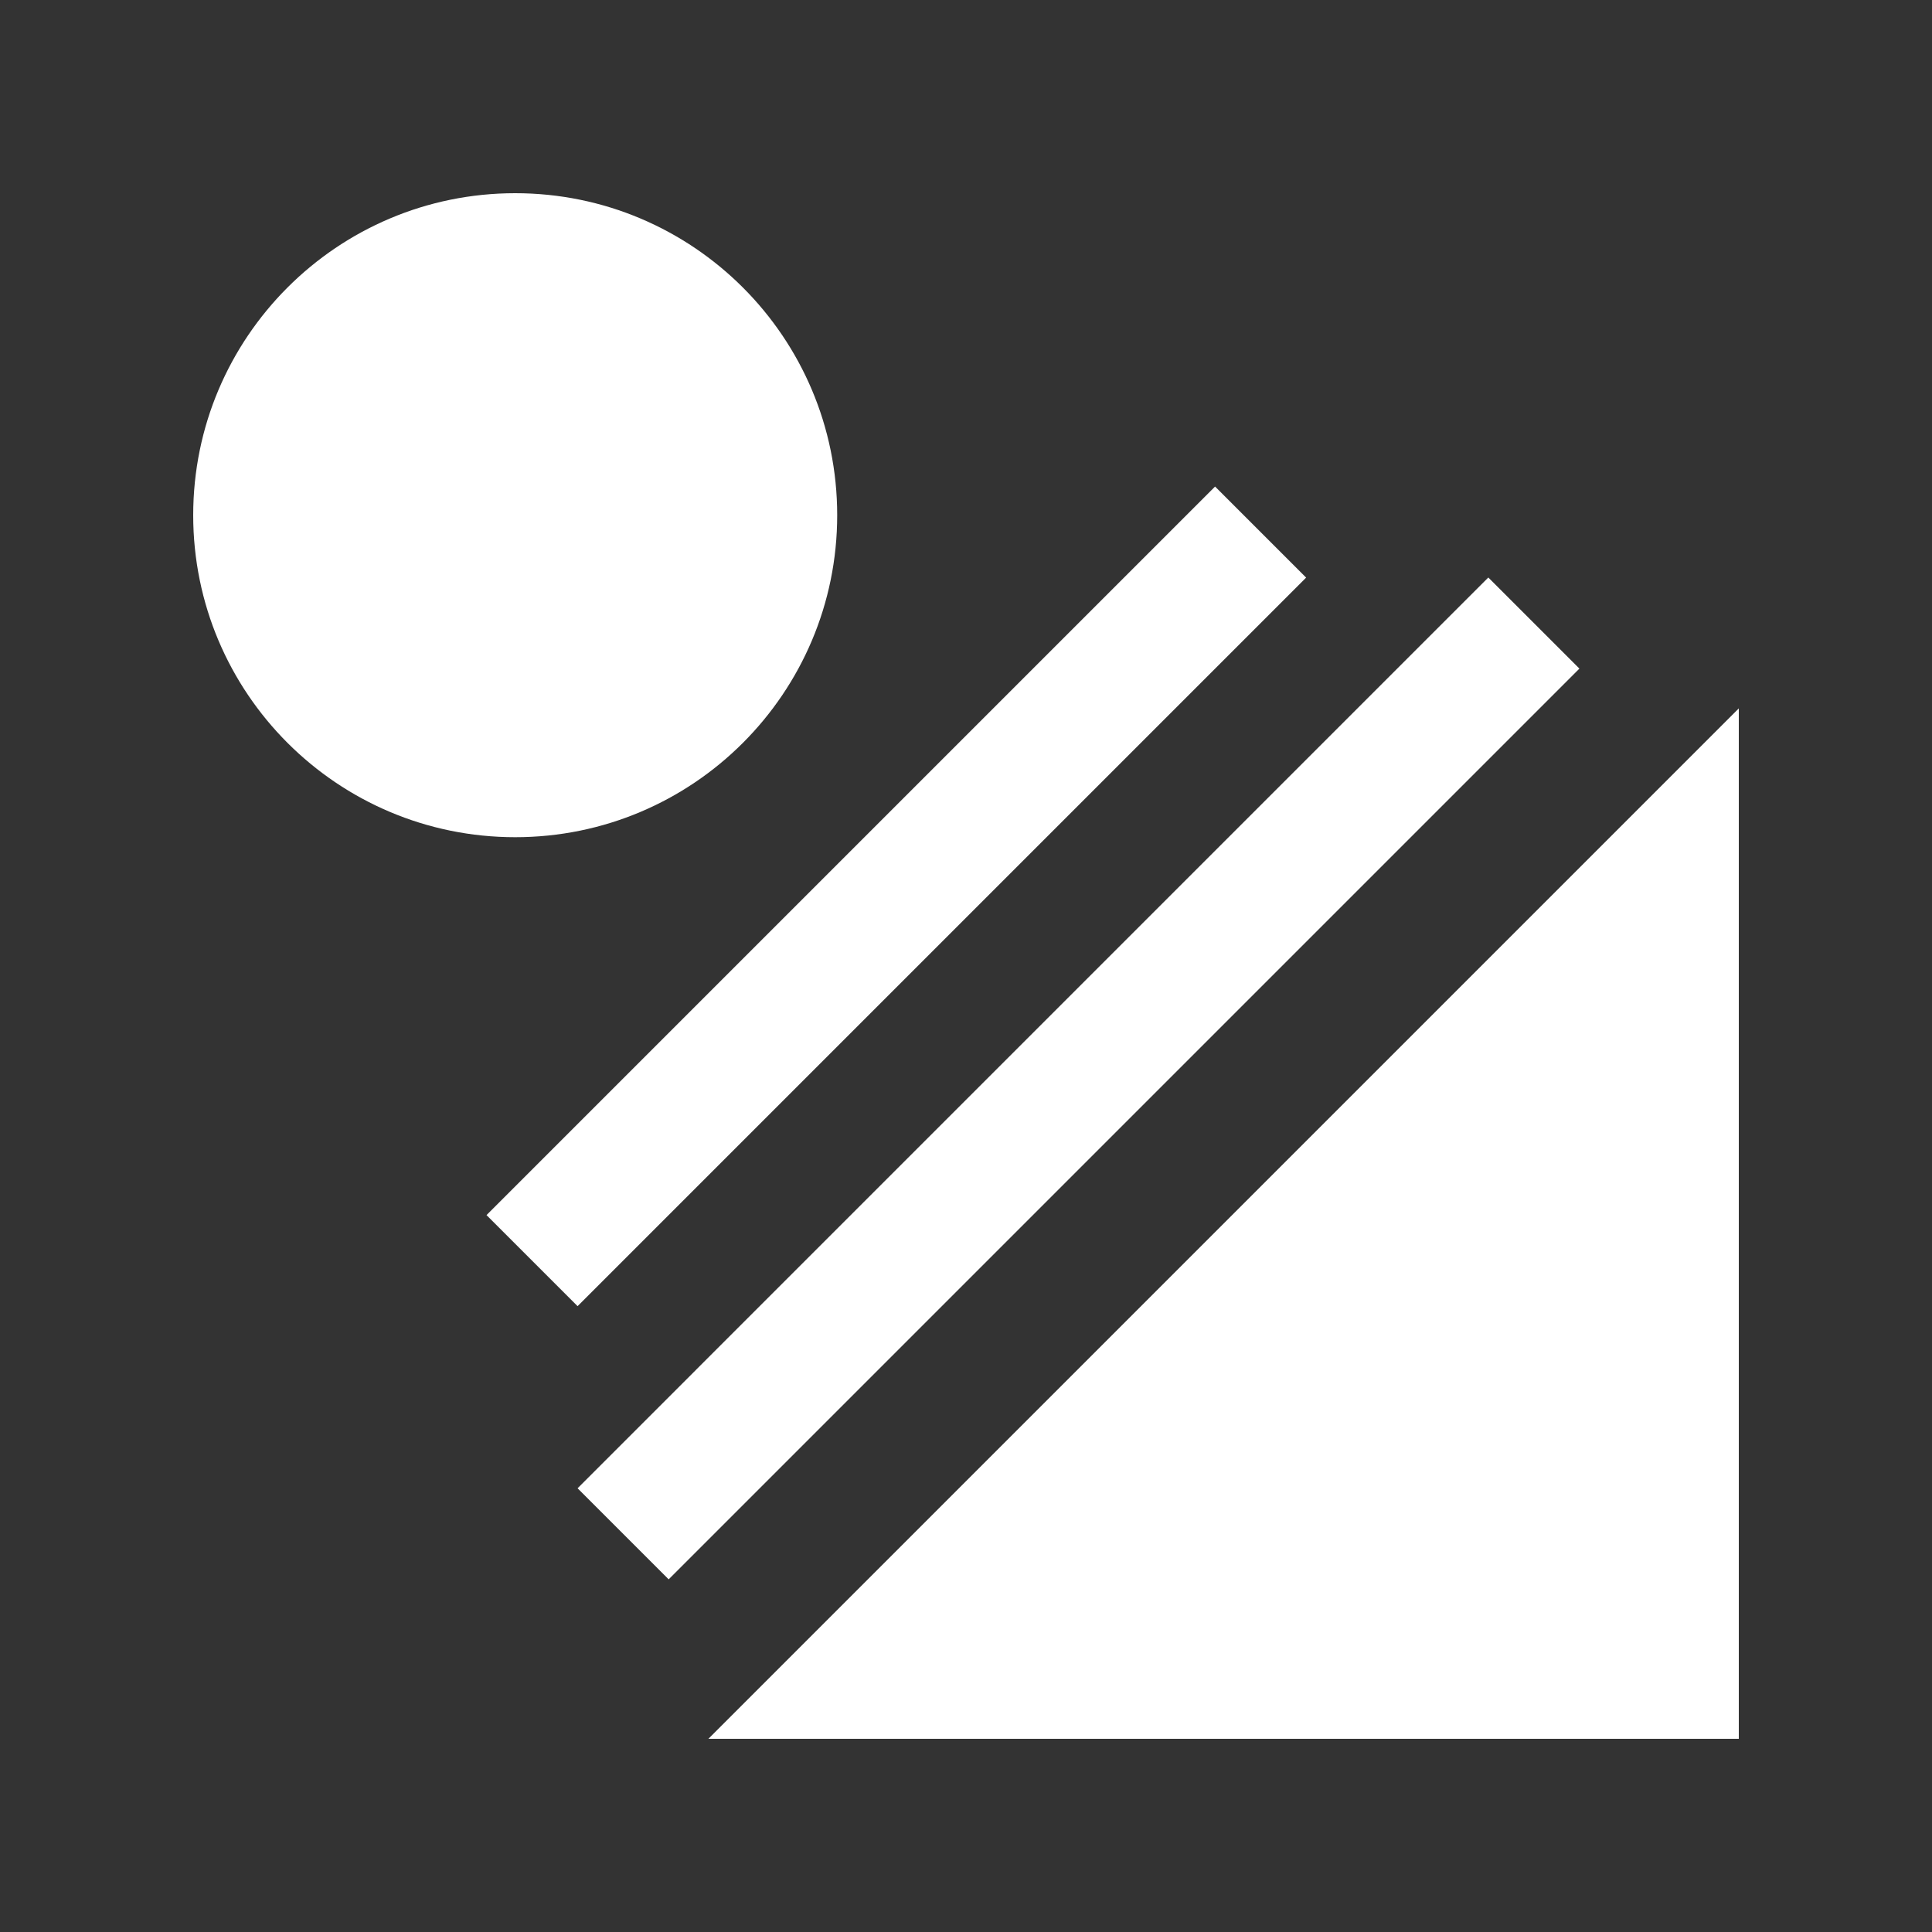
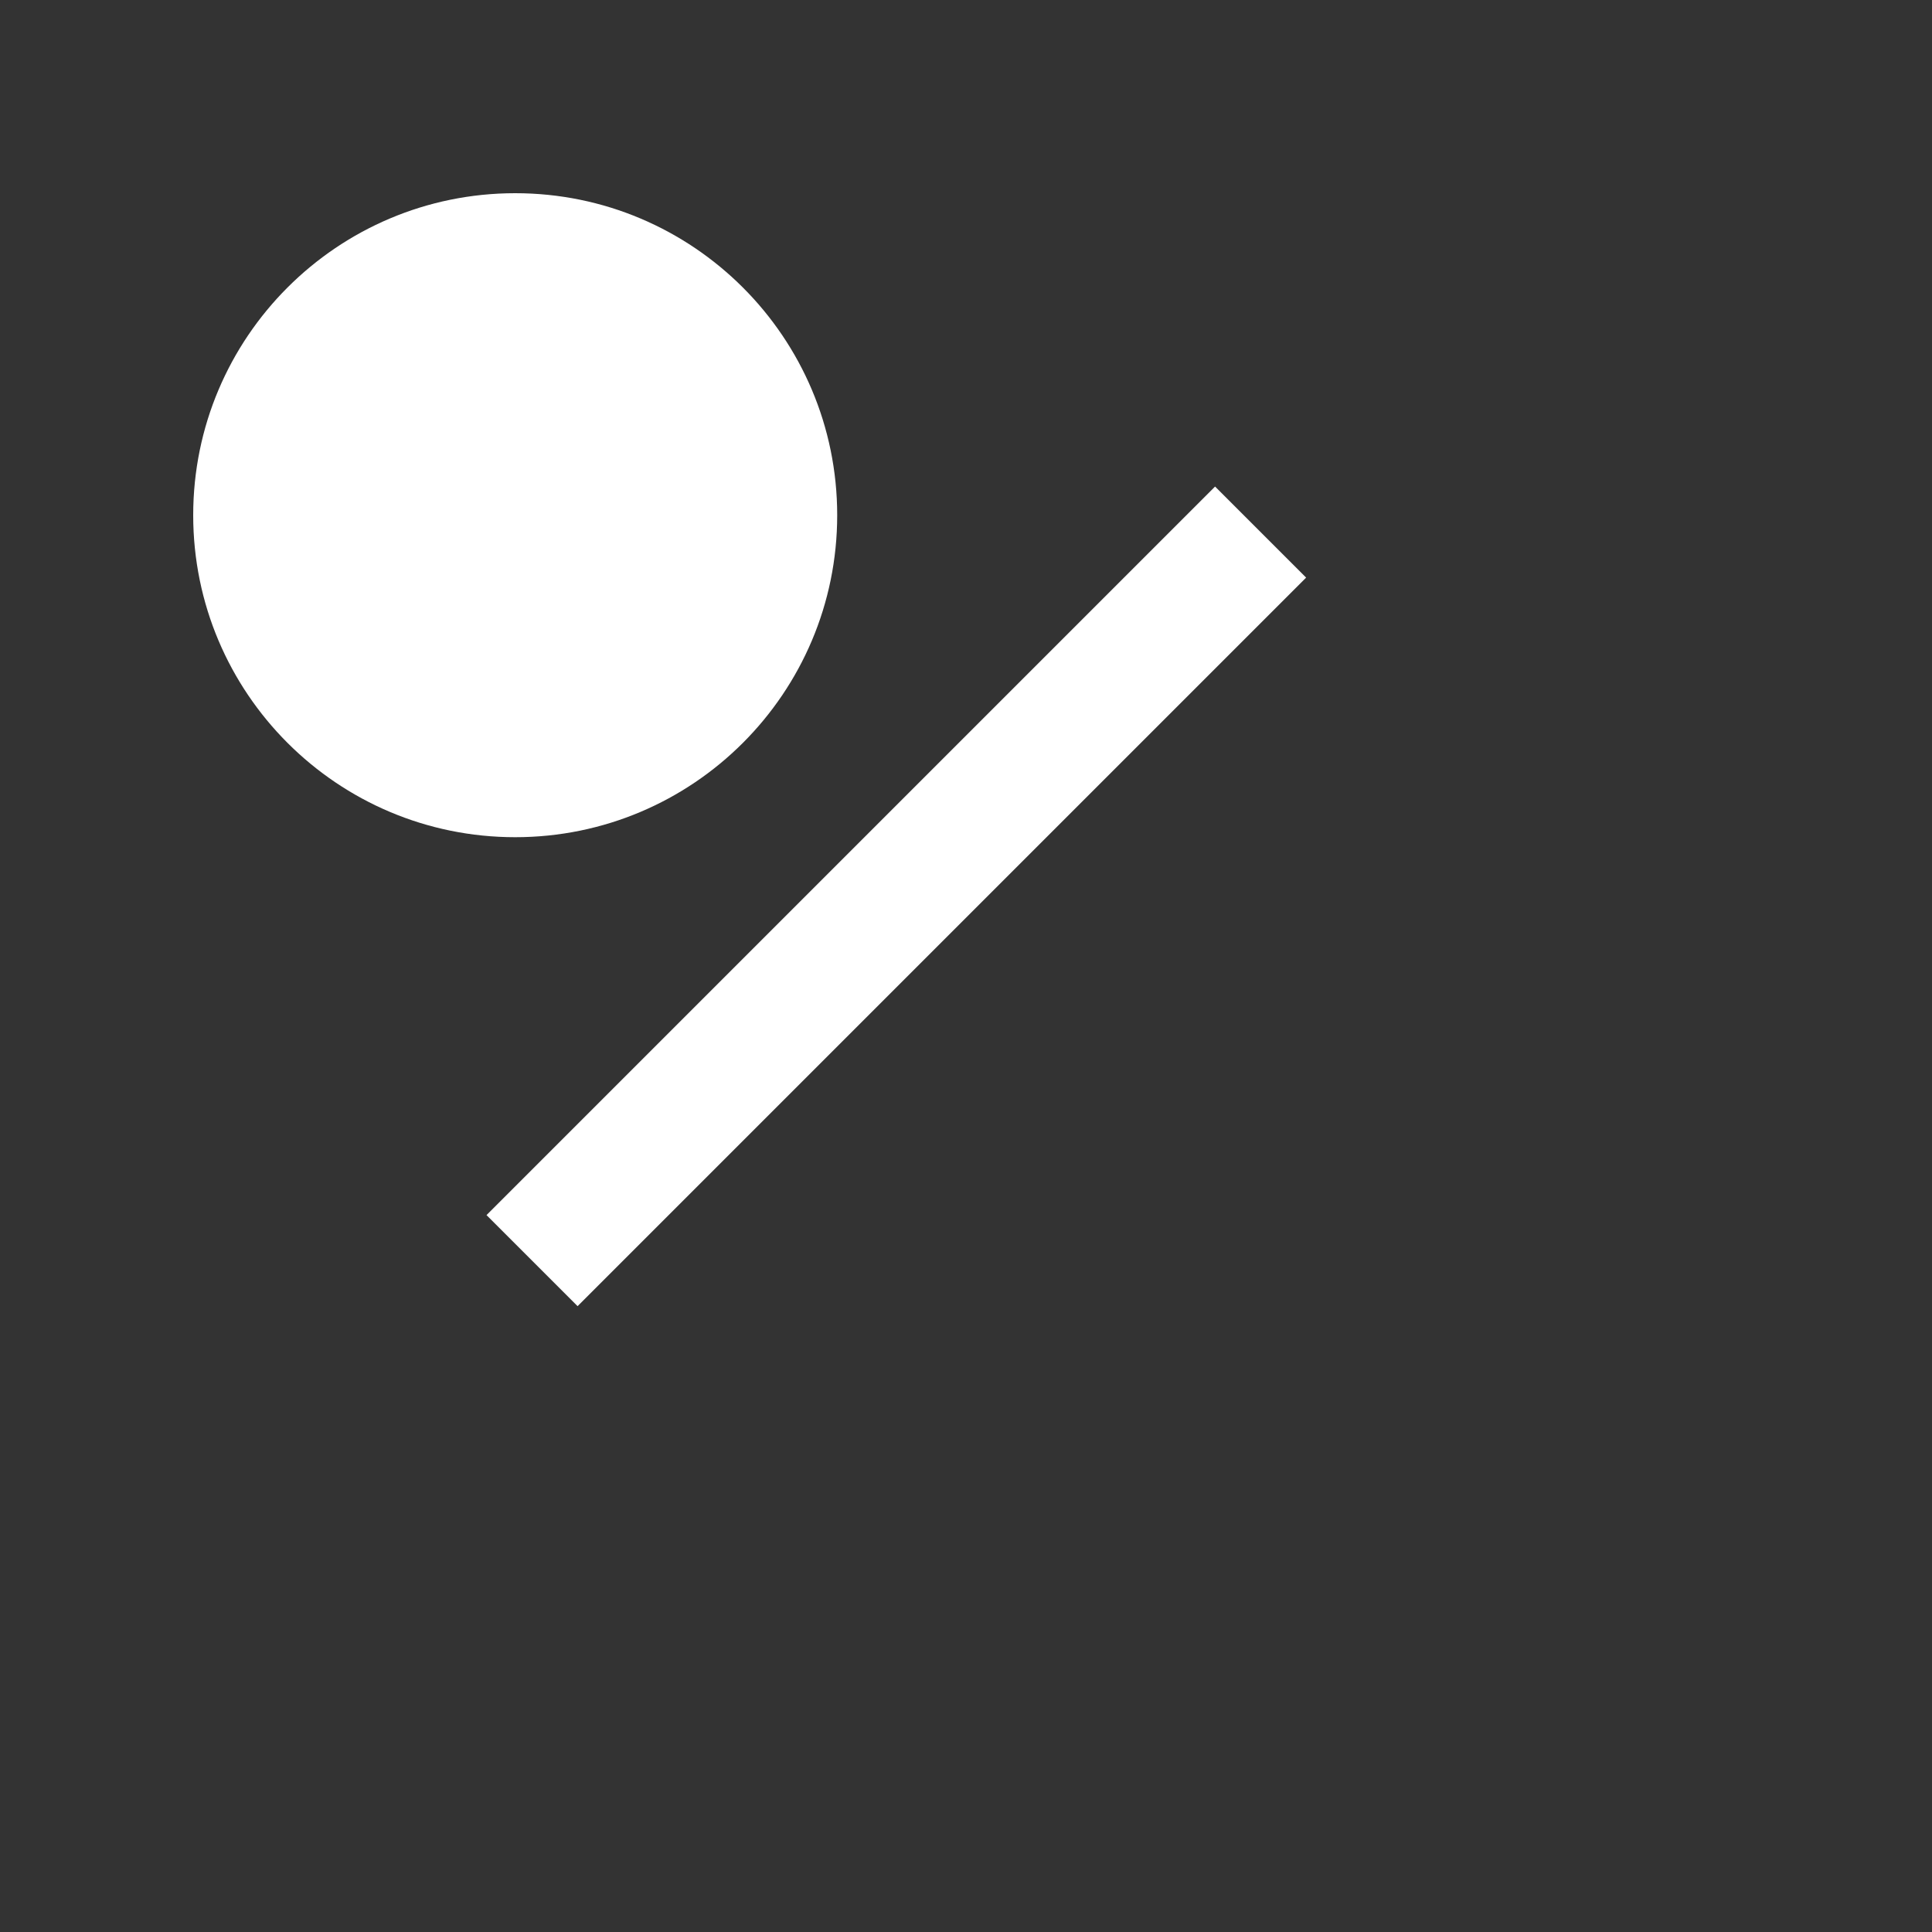
<svg xmlns="http://www.w3.org/2000/svg" width="60" height="60" viewBox="0 0 60 60" fill="none">
  <rect x="0" y="0" width="60" height="60" fill="#333333" stroke="none" />
  <path d="M16 26C21.523 26 26 21.523 26 16C26 10.477 21.523 6 16 6C10.477 6 6 10.477 6 16C6 21.523 10.477 26 16 26Z" fill="white" />
-   <path d="M37.735 15.11L15.109 37.736L17.937 40.564L40.563 17.938L37.735 15.11Z" fill="white" />
-   <path d="M46.221 17.935L17.937 46.22L20.766 49.048L49.05 20.764L46.221 17.935Z" fill="white" />
-   <path d="M22 54H54V22L22 54Z" fill="white" />
+   <path d="M37.735 15.11L15.109 37.736L17.937 40.564L40.563 17.938L37.735 15.11" fill="white" />
</svg>